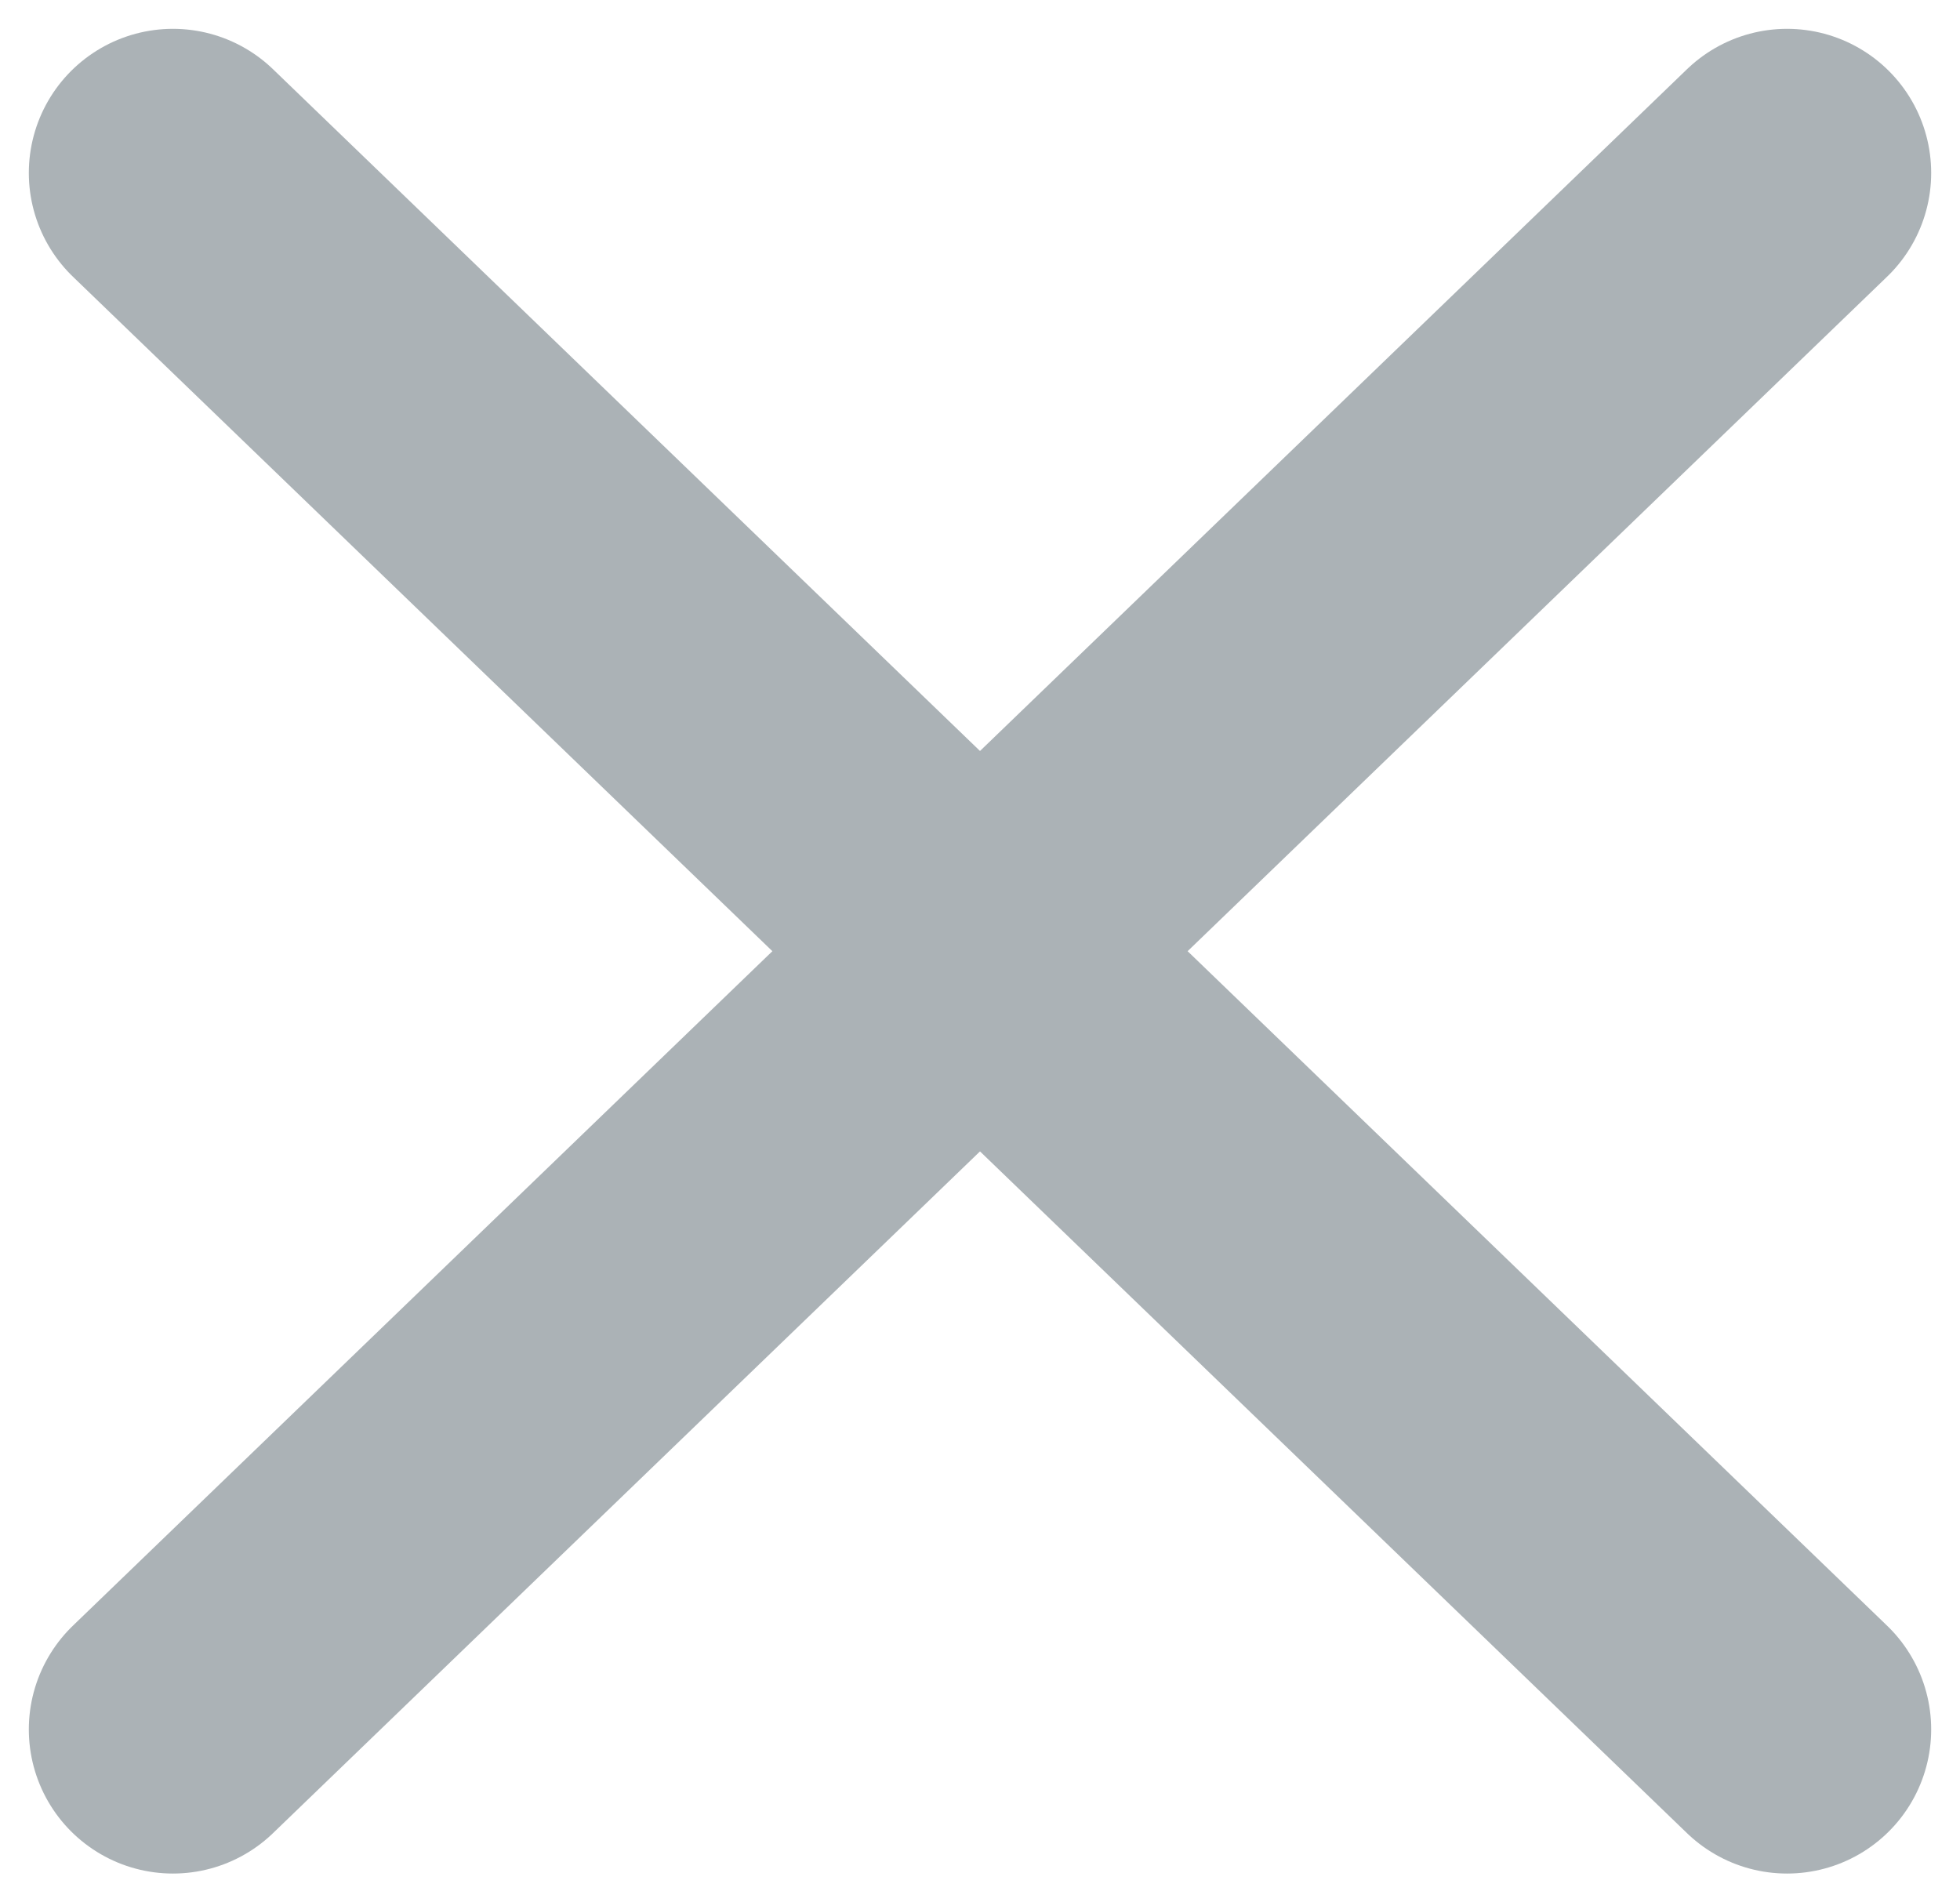
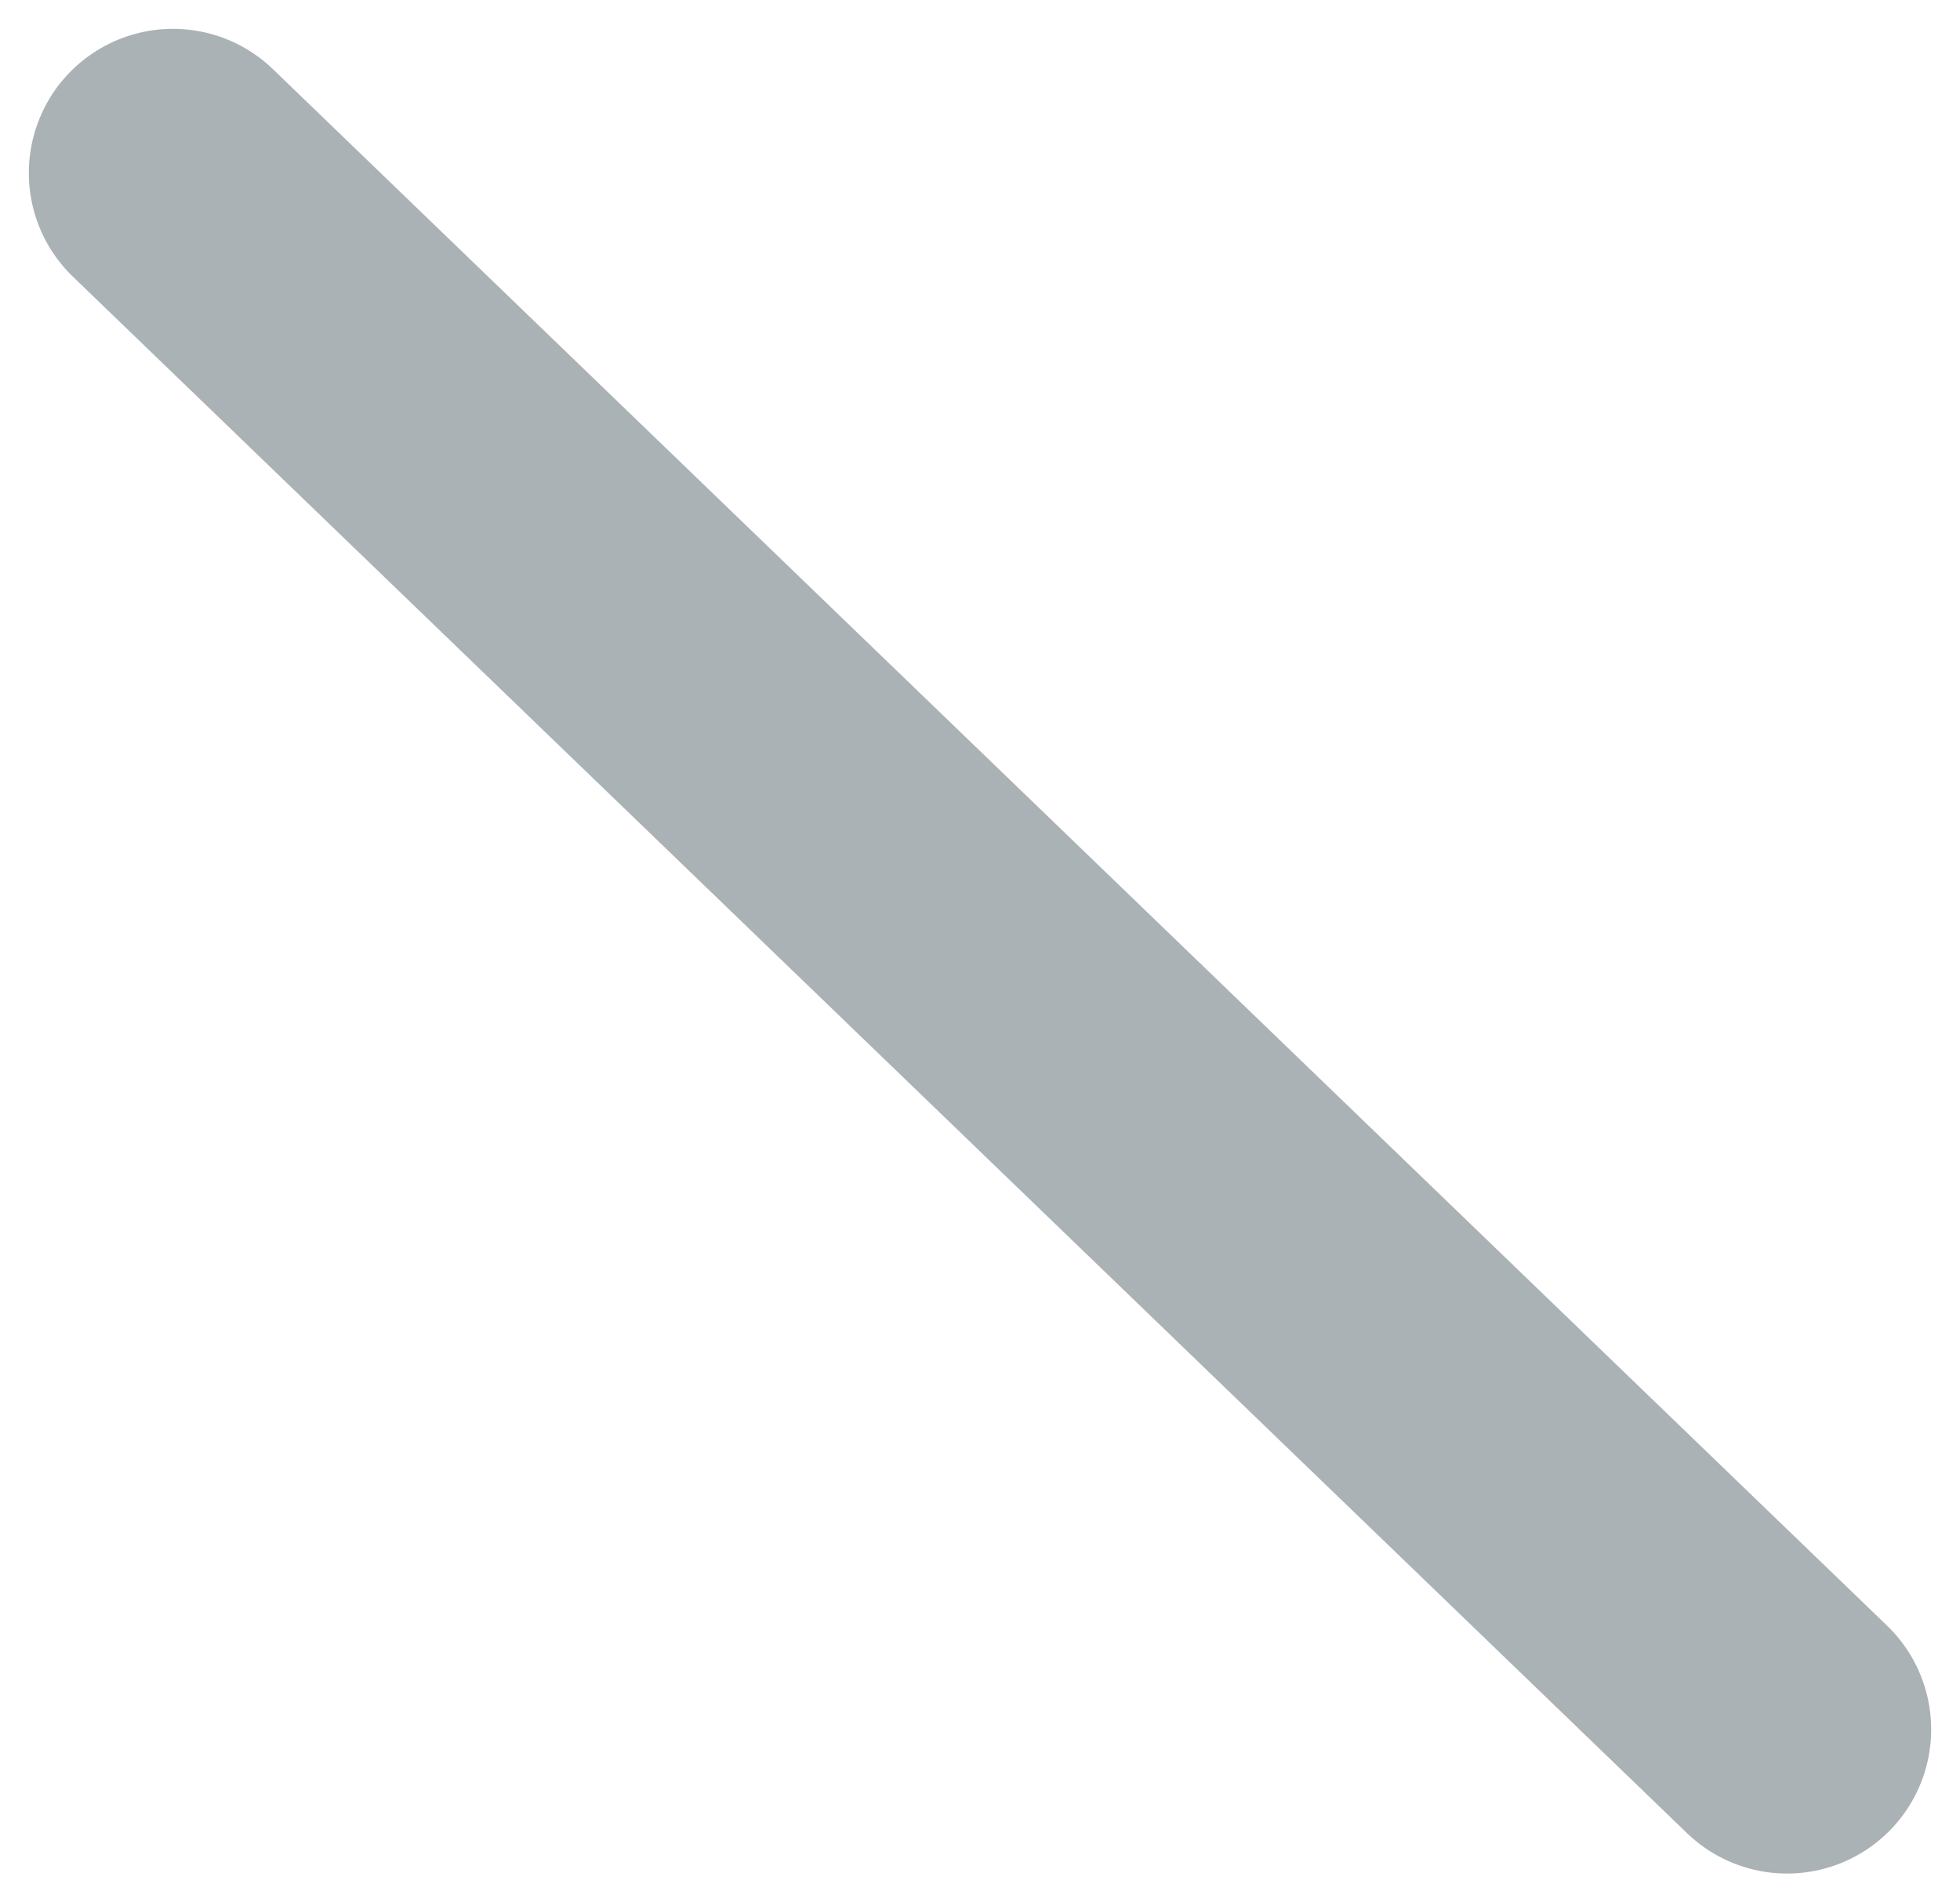
<svg xmlns="http://www.w3.org/2000/svg" width="34" height="33" viewBox="0 0 34 33" fill="none">
-   <path d="M3 30L31 3" stroke="#ABB2B6" stroke-width="5" stroke-linecap="round" />
  <path d="M3 3L31 30" stroke="#ABB2B6" stroke-width="5" stroke-linecap="round" />
</svg>